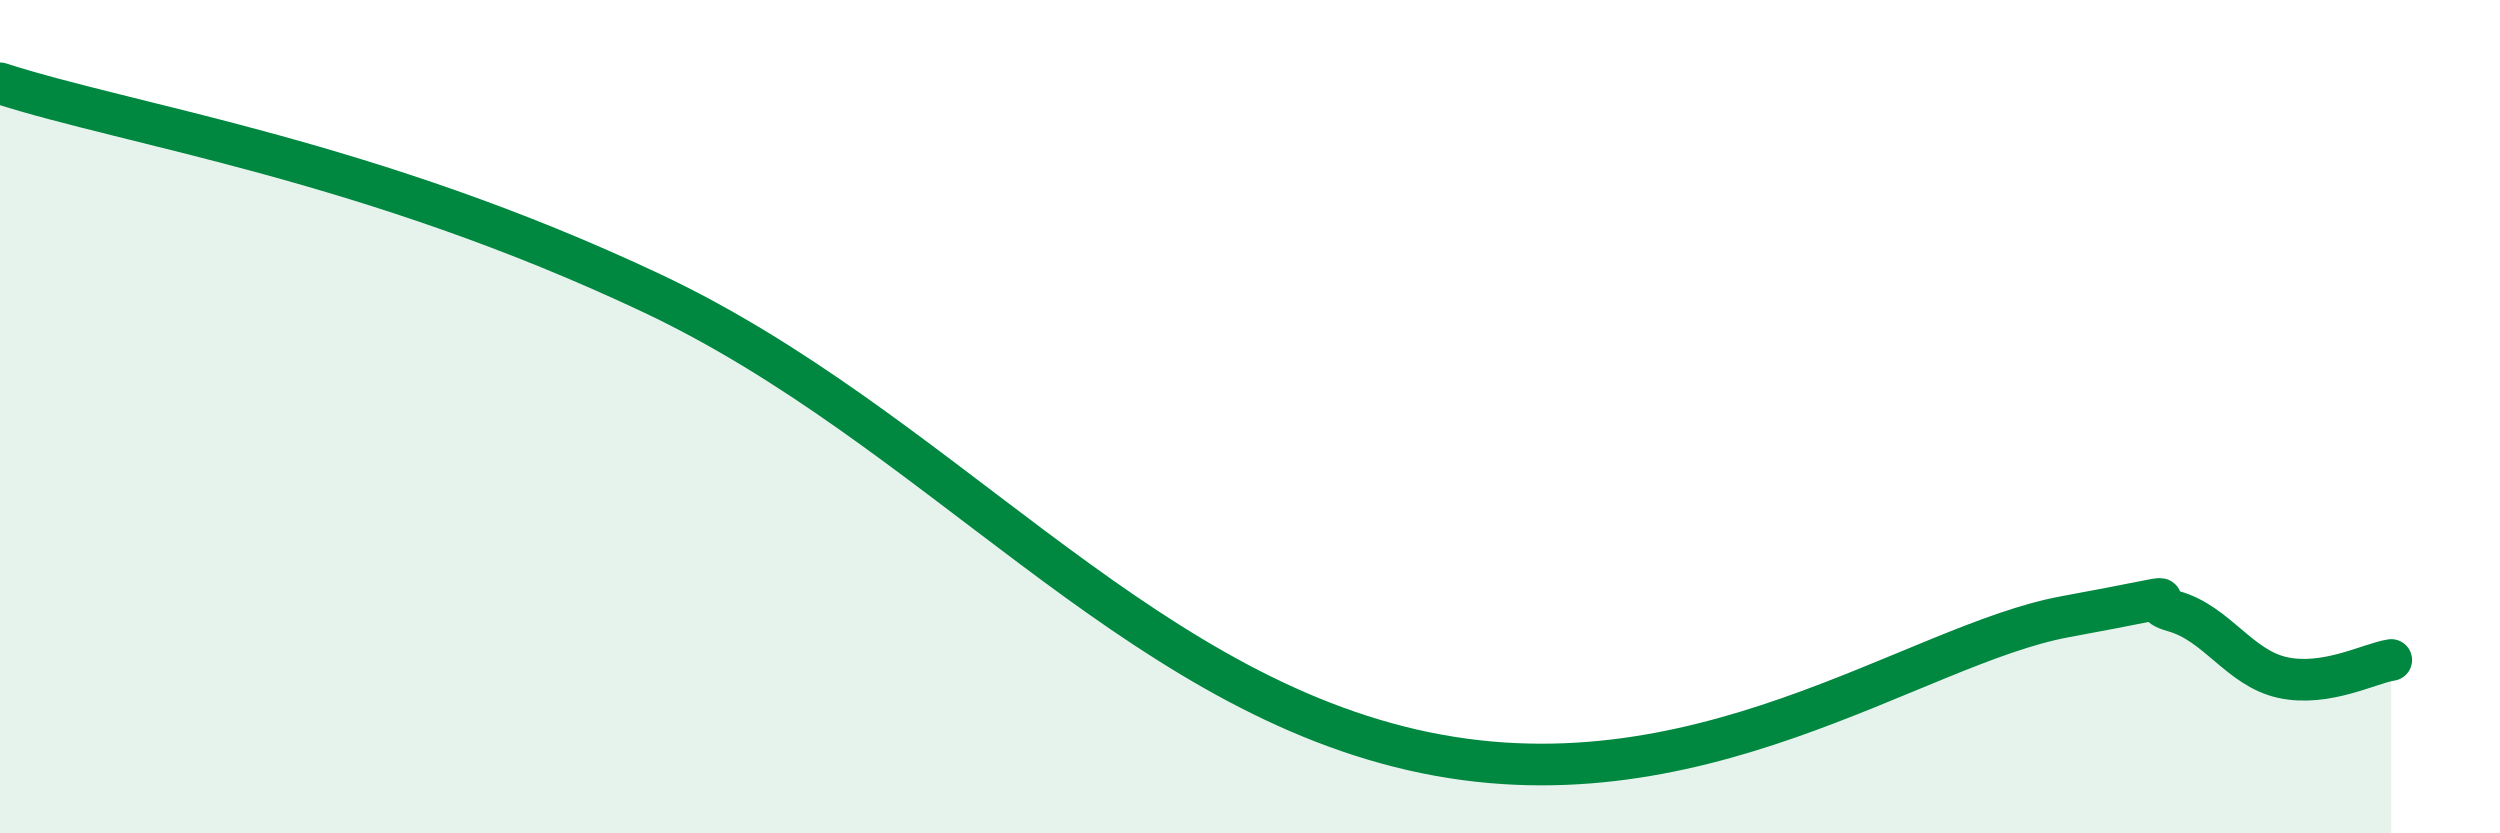
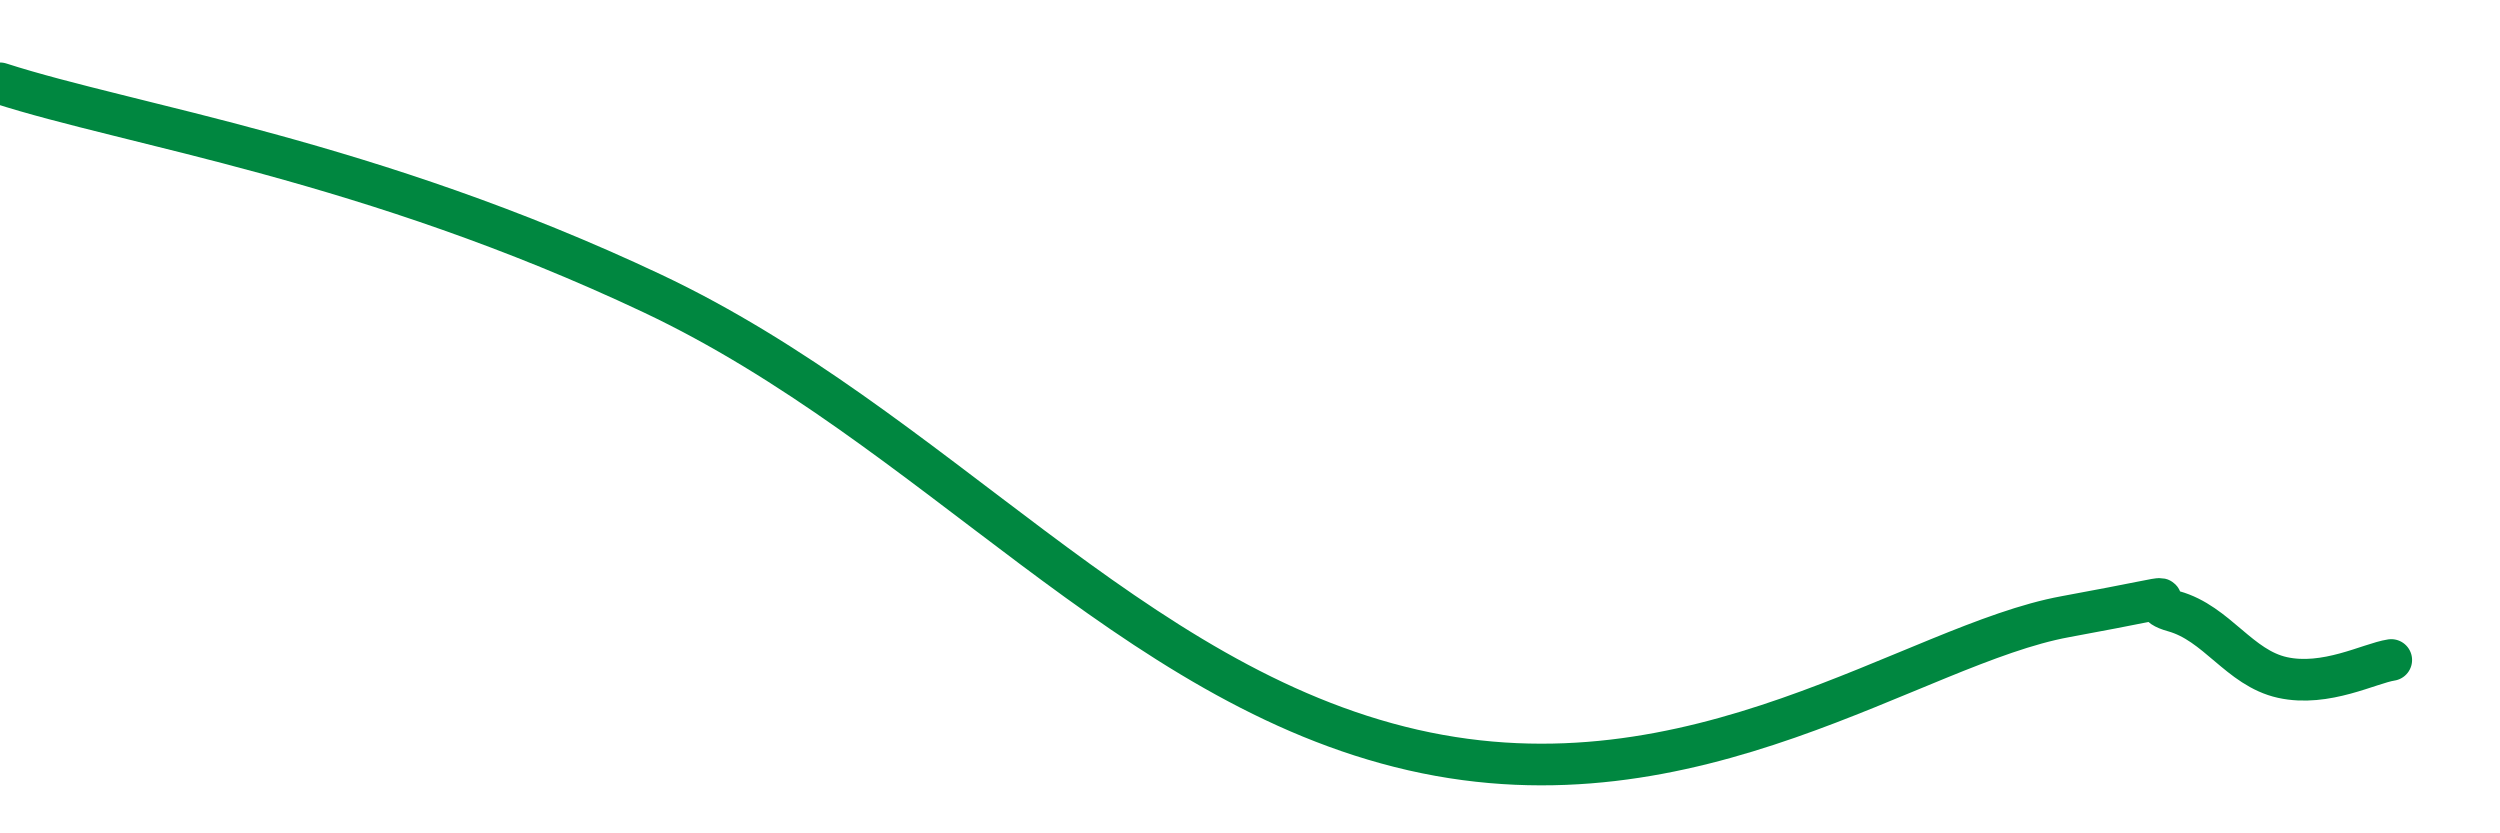
<svg xmlns="http://www.w3.org/2000/svg" width="60" height="20" viewBox="0 0 60 20">
-   <path d="M 0,2 C 3.13,3.01 8.87,3.84 15.65,7.04 C 22.43,10.24 27.13,16.45 33.91,18 C 40.69,19.55 45.92,15.47 49.57,14.8 C 53.22,14.13 51.13,14.38 52.17,14.67 C 53.21,14.96 53.74,16.03 54.78,16.26 C 55.82,16.49 56.87,15.92 57.39,15.84L57.39 20L0 20Z" fill="#008740" opacity="0.1" stroke-linecap="round" stroke-linejoin="round" />
  <path d="M 0,2 C 3.13,3.01 8.87,3.84 15.65,7.04 C 22.43,10.24 27.13,16.45 33.91,18 C 40.69,19.55 45.92,15.47 49.57,14.8 C 53.22,14.13 51.13,14.38 52.17,14.67 C 53.21,14.96 53.74,16.03 54.78,16.26 C 55.82,16.49 56.87,15.92 57.39,15.84" stroke="#008740" stroke-width="1" fill="none" stroke-linecap="round" stroke-linejoin="round" />
</svg>